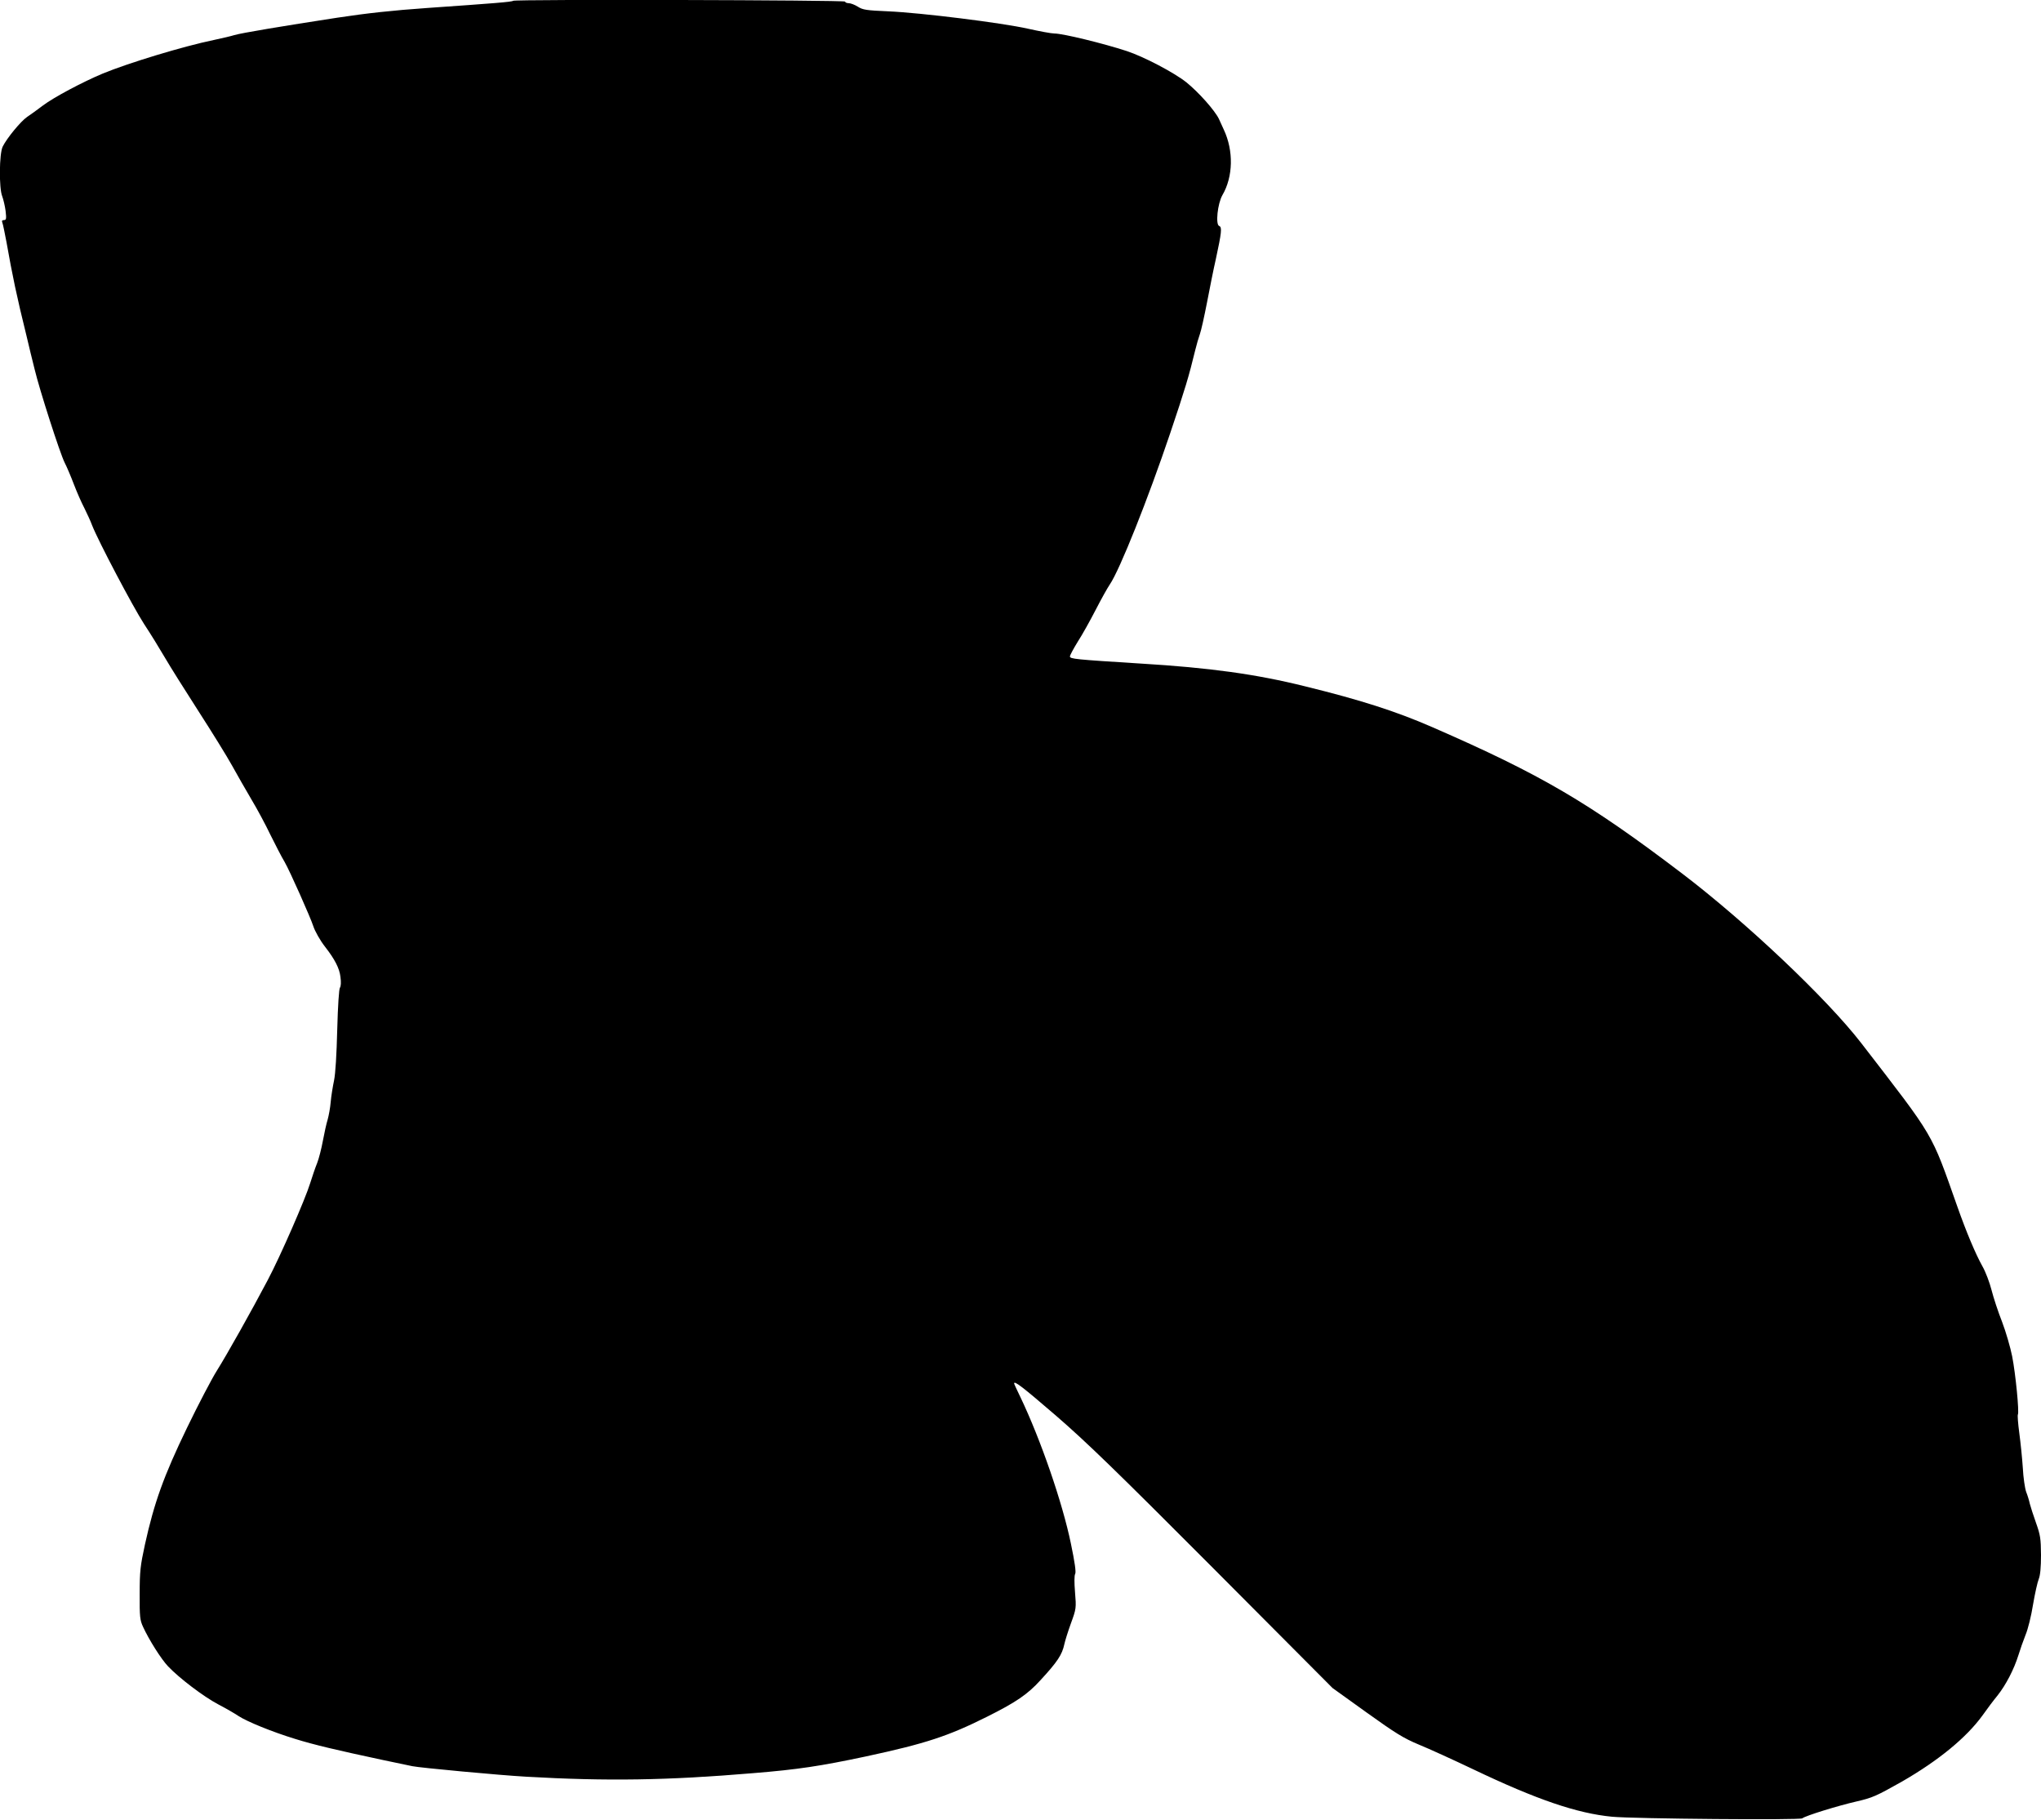
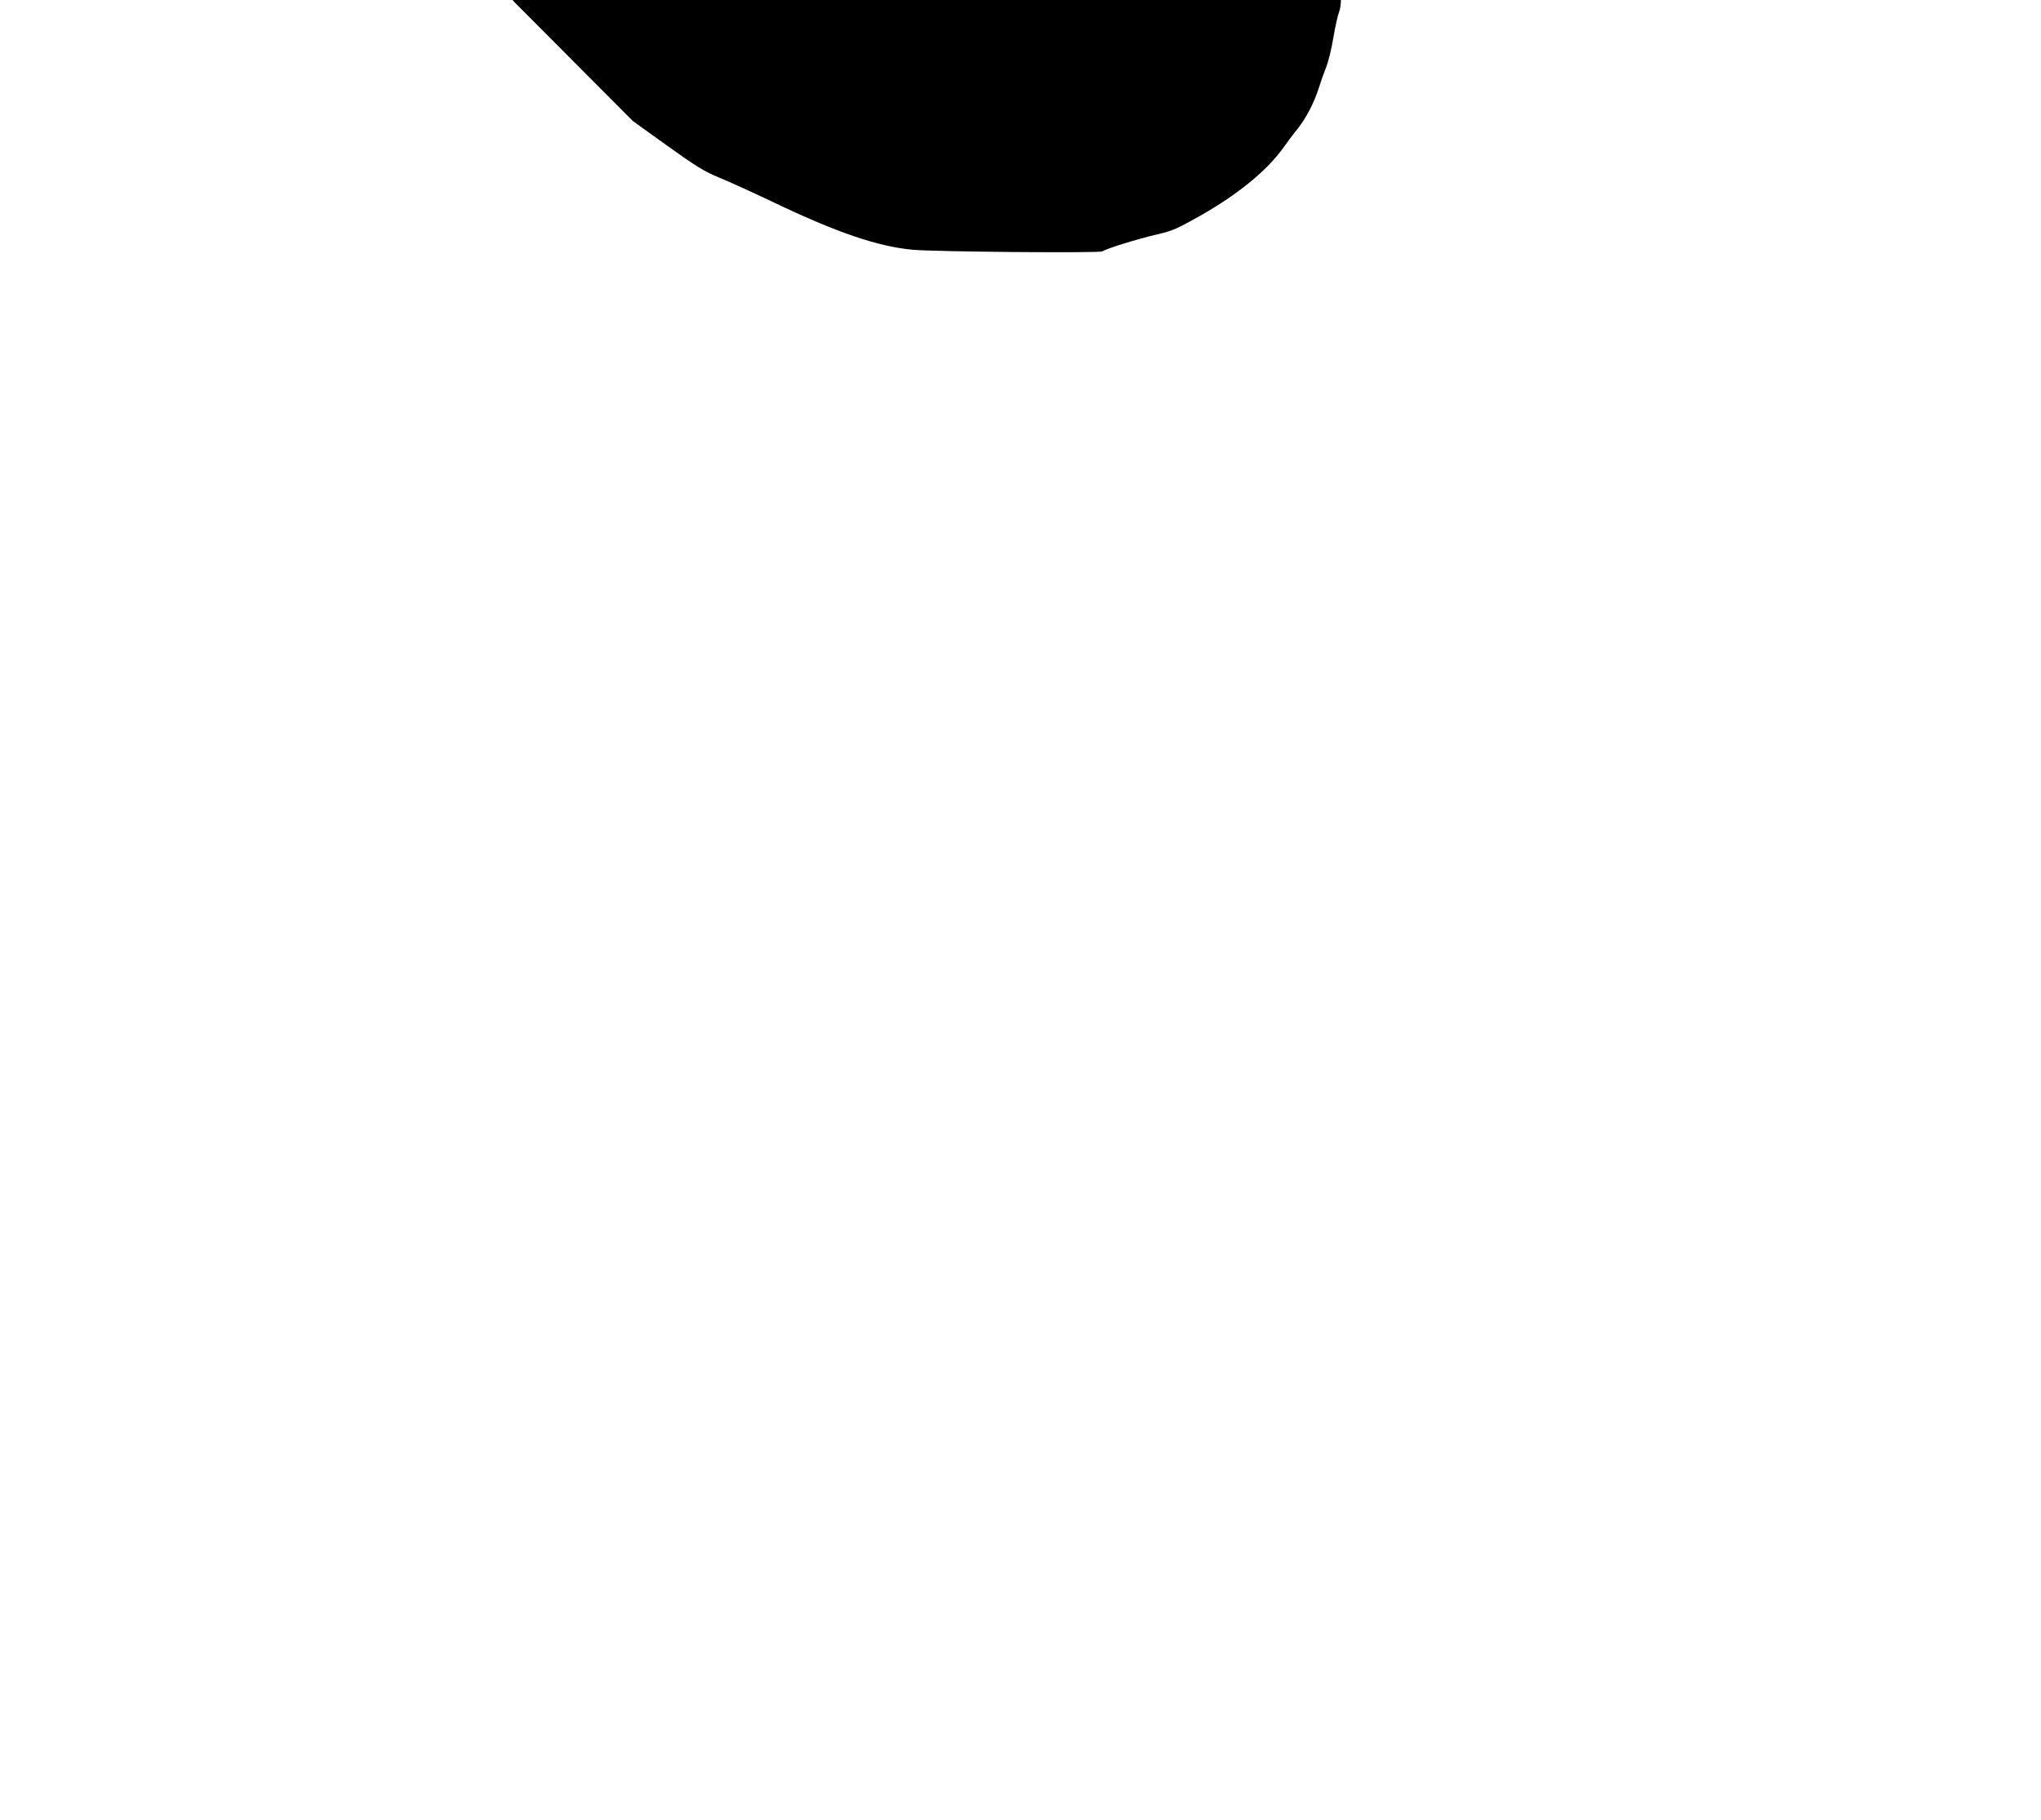
<svg xmlns="http://www.w3.org/2000/svg" version="1.0" width="1280pt" height="1141pt" viewBox="0 0 1280 1141" preserveAspectRatio="xMidYMid meet">
  <g transform="translate(0,1141) scale(0.1,-0.1)" fill="#000000" stroke="none">
-     <path d="M3218 11405 c-6 -7 -122 -16 -538 -45 -216 -15 -381 -33 -565 -61 -345 -53 -602 -96 -645 -109 -19 -6 -78 -20 -130 -31 -190 -39 -535 -144 -695 -210 -127 -53 -309 -150 -375 -200 -36 -27 -81 -60 -101 -73 -39 -27 -125 -131 -152 -185 -22 -44 -24 -261 -3 -312 7 -19 17 -60 21 -91 6 -50 4 -58 -10 -58 -12 0 -15 -5 -10 -17 4 -10 15 -65 26 -123 36 -204 64 -339 125 -585 14 -60 37 -155 51 -210 31 -130 159 -527 188 -585 13 -25 39 -86 58 -136 19 -50 49 -118 66 -150 16 -33 39 -81 49 -109 39 -99 254 -507 325 -617 41 -62 100 -158 132 -213 32 -55 127 -206 210 -335 83 -129 178 -282 210 -340 32 -58 87 -154 123 -215 36 -60 89 -159 118 -220 30 -60 69 -137 89 -170 32 -55 163 -350 180 -403 9 -29 43 -90 73 -128 61 -78 91 -136 97 -189 5 -34 3 -60 -3 -68 -6 -7 -13 -112 -17 -262 -4 -157 -11 -276 -20 -320 -8 -38 -18 -99 -21 -135 -3 -36 -12 -85 -19 -110 -8 -25 -21 -85 -30 -133 -9 -49 -25 -112 -36 -140 -12 -29 -31 -86 -44 -127 -30 -98 -187 -458 -266 -607 -101 -192 -258 -471 -319 -568 -31 -49 -116 -211 -188 -360 -145 -300 -205 -467 -263 -730 -29 -134 -33 -167 -33 -310 -1 -143 2 -165 21 -206 37 -81 114 -203 157 -248 70 -74 223 -190 314 -238 48 -25 105 -58 127 -73 53 -35 212 -100 356 -144 119 -37 259 -70 549 -132 91 -19 174 -36 186 -39 47 -10 551 -57 714 -66 507 -29 887 -23 1420 22 285 23 427 45 710 105 377 81 518 128 760 249 182 91 254 140 335 229 107 116 136 160 150 226 4 19 22 78 41 130 34 93 34 97 26 195 -5 61 -5 106 1 116 6 10 -2 71 -27 190 -53 257 -189 651 -316 917 -22 45 -40 84 -40 87 0 19 51 -20 259 -199 192 -166 375 -343 987 -957 l751 -754 213 -153 c183 -131 231 -161 329 -202 64 -26 217 -96 341 -155 398 -190 651 -276 870 -297 140 -13 1179 -22 1193 -10 19 16 223 79 341 106 99 23 122 33 285 125 229 132 403 275 504 414 28 40 71 97 95 126 52 66 102 162 130 251 11 36 31 93 45 128 15 35 36 120 47 190 12 70 28 142 36 161 9 22 14 72 14 150 -1 104 -4 125 -31 201 -17 47 -34 101 -39 120 -4 19 -14 53 -23 75 -8 22 -18 90 -21 150 -4 61 -14 158 -22 218 -8 59 -12 112 -9 117 9 15 -14 254 -36 366 -11 55 -39 152 -63 215 -25 63 -54 152 -66 199 -12 47 -37 114 -57 149 -43 77 -101 214 -158 376 -167 472 -137 421 -603 1025 -216 279 -720 756 -1122 1062 -588 447 -887 622 -1569 919 -225 98 -445 169 -795 255 -309 77 -601 117 -1031 143 -414 26 -445 29 -445 45 0 7 22 48 49 92 28 43 78 133 112 199 34 66 74 138 89 160 62 90 240 537 379 949 93 276 117 356 157 521 8 33 21 78 29 100 8 22 28 112 45 200 17 88 41 210 55 270 36 167 40 201 21 208 -24 9 -10 140 20 193 68 116 71 279 9 411 -8 18 -22 49 -31 68 -26 53 -126 166 -204 229 -77 61 -265 160 -374 196 -147 48 -400 110 -454 110 -19 0 -93 14 -165 30 -165 37 -670 100 -877 109 -136 6 -159 9 -190 29 -19 12 -45 22 -57 22 -13 0 -23 5 -23 10 0 10 -2072 15 -2082 5z" />
+     <path d="M3218 11405 l751 -754 213 -153 c183 -131 231 -161 329 -202 64 -26 217 -96 341 -155 398 -190 651 -276 870 -297 140 -13 1179 -22 1193 -10 19 16 223 79 341 106 99 23 122 33 285 125 229 132 403 275 504 414 28 40 71 97 95 126 52 66 102 162 130 251 11 36 31 93 45 128 15 35 36 120 47 190 12 70 28 142 36 161 9 22 14 72 14 150 -1 104 -4 125 -31 201 -17 47 -34 101 -39 120 -4 19 -14 53 -23 75 -8 22 -18 90 -21 150 -4 61 -14 158 -22 218 -8 59 -12 112 -9 117 9 15 -14 254 -36 366 -11 55 -39 152 -63 215 -25 63 -54 152 -66 199 -12 47 -37 114 -57 149 -43 77 -101 214 -158 376 -167 472 -137 421 -603 1025 -216 279 -720 756 -1122 1062 -588 447 -887 622 -1569 919 -225 98 -445 169 -795 255 -309 77 -601 117 -1031 143 -414 26 -445 29 -445 45 0 7 22 48 49 92 28 43 78 133 112 199 34 66 74 138 89 160 62 90 240 537 379 949 93 276 117 356 157 521 8 33 21 78 29 100 8 22 28 112 45 200 17 88 41 210 55 270 36 167 40 201 21 208 -24 9 -10 140 20 193 68 116 71 279 9 411 -8 18 -22 49 -31 68 -26 53 -126 166 -204 229 -77 61 -265 160 -374 196 -147 48 -400 110 -454 110 -19 0 -93 14 -165 30 -165 37 -670 100 -877 109 -136 6 -159 9 -190 29 -19 12 -45 22 -57 22 -13 0 -23 5 -23 10 0 10 -2072 15 -2082 5z" />
  </g>
</svg>